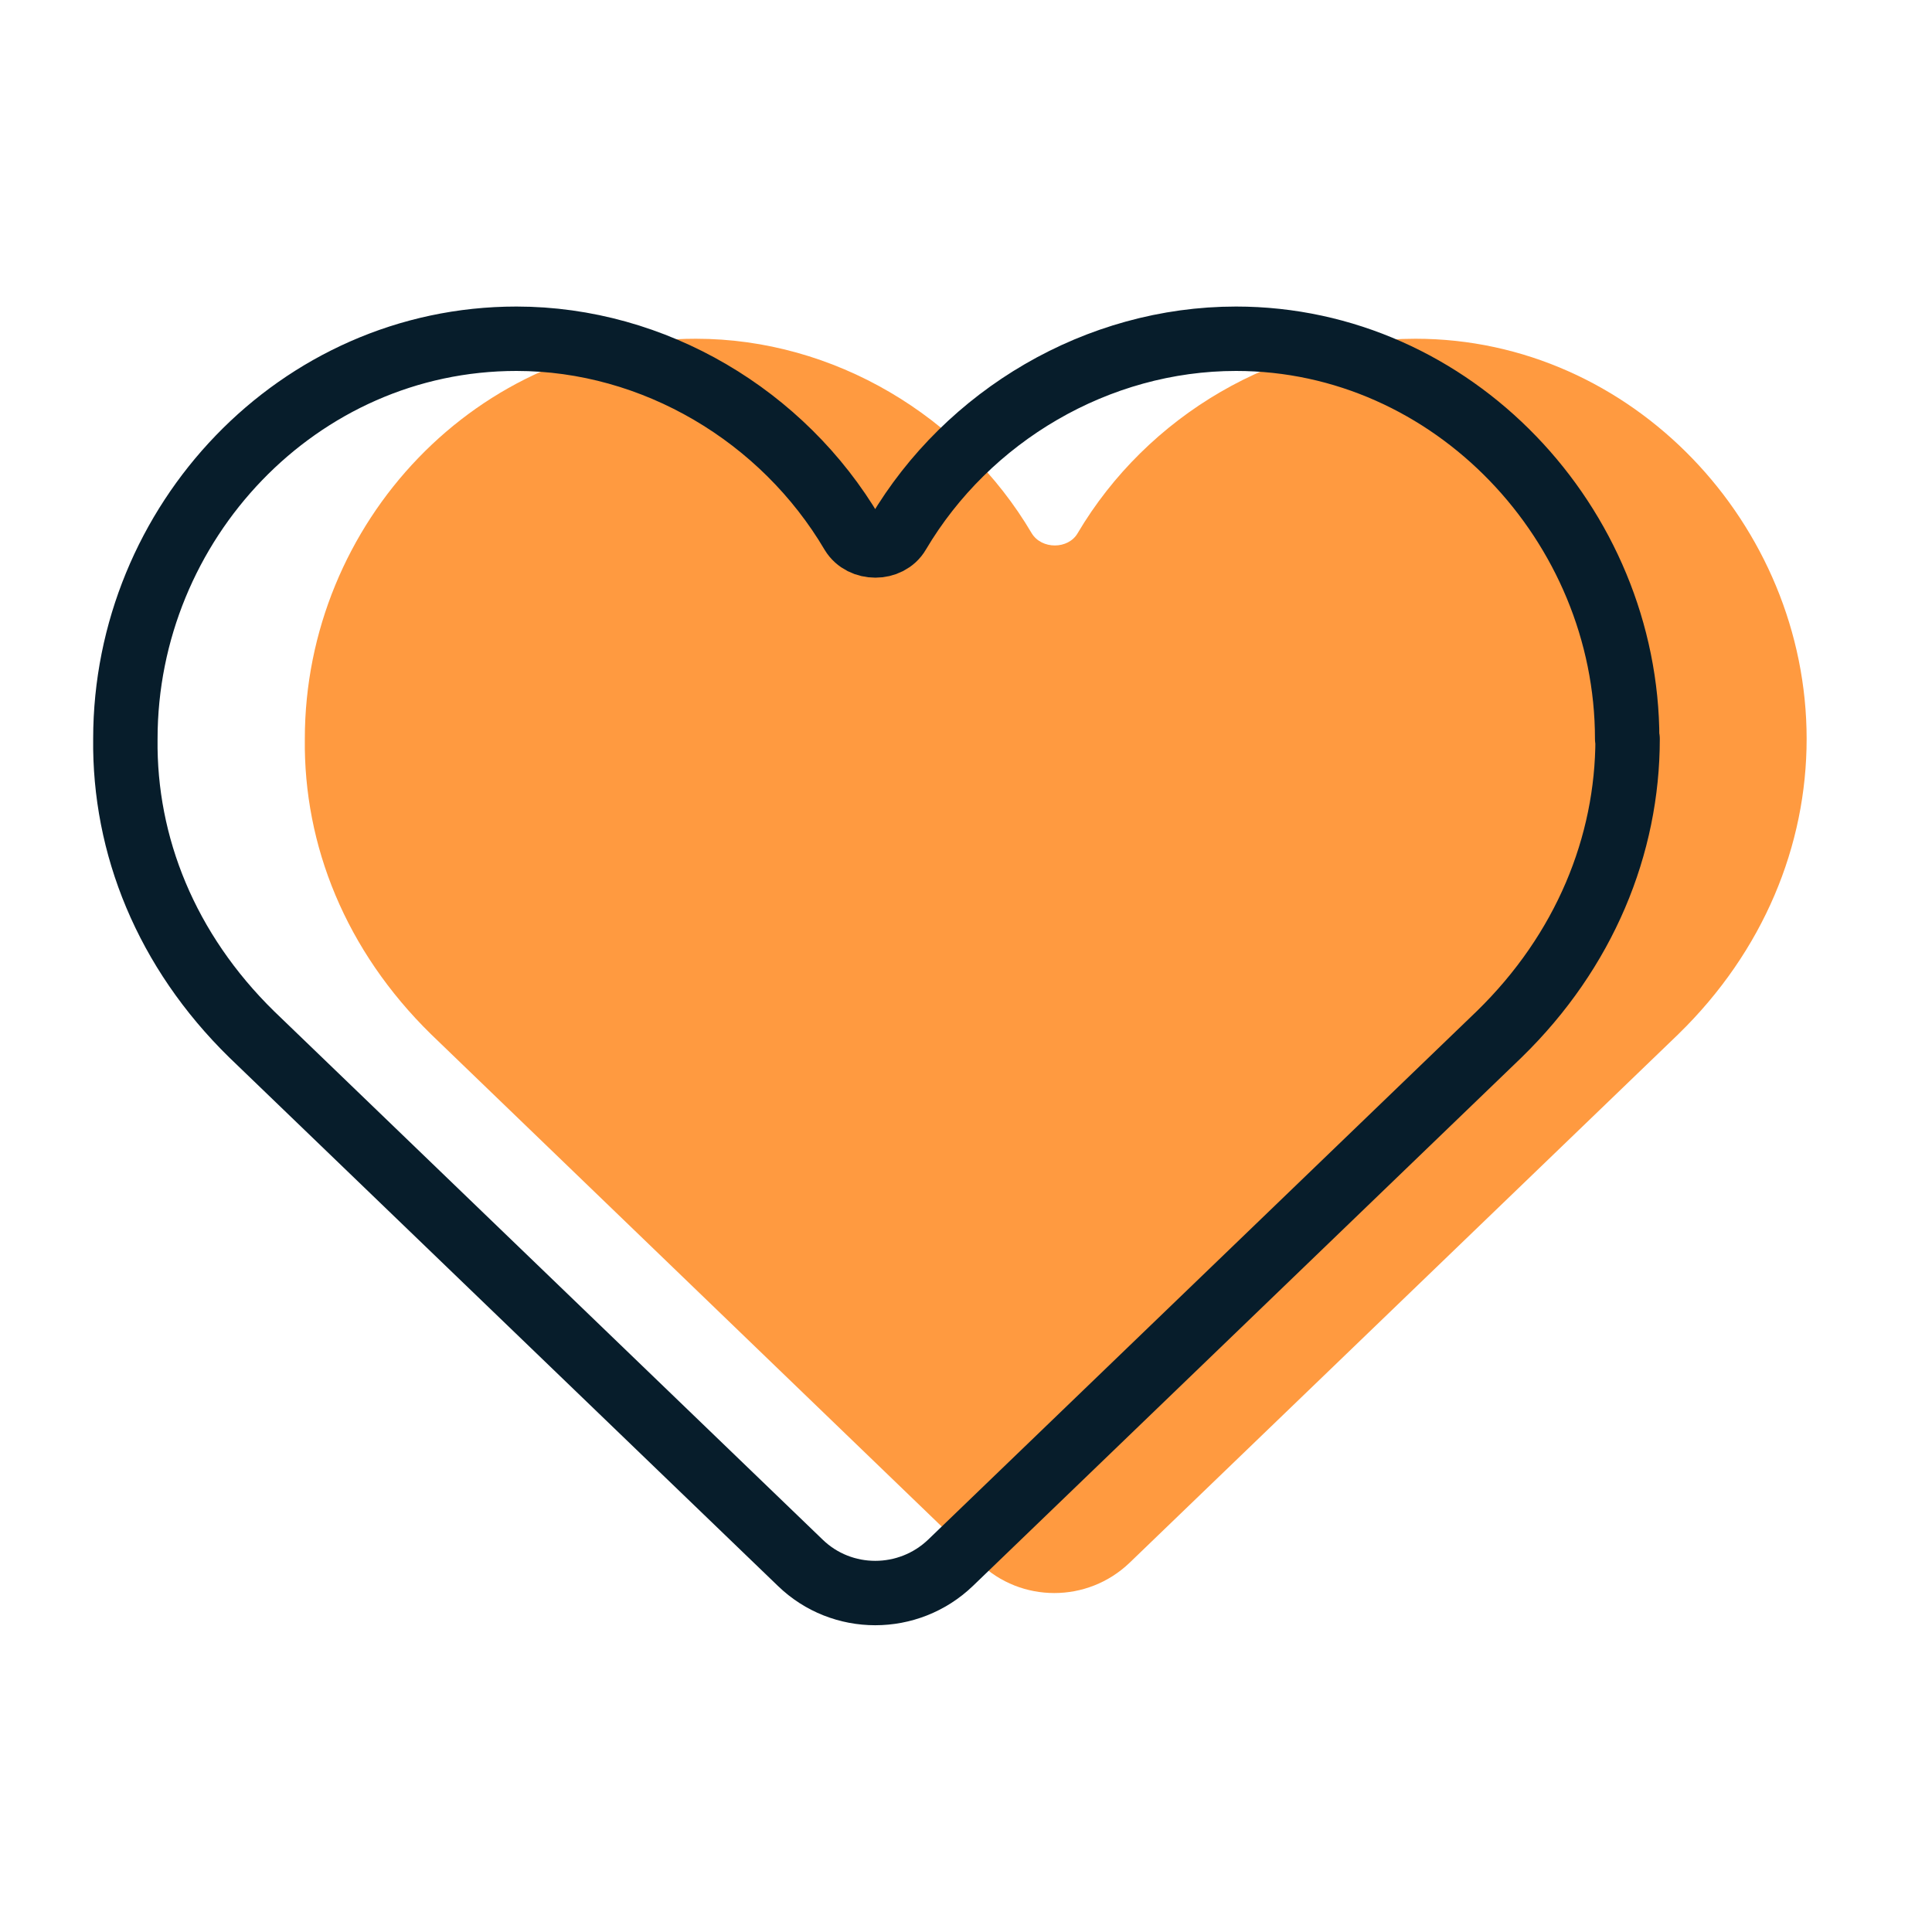
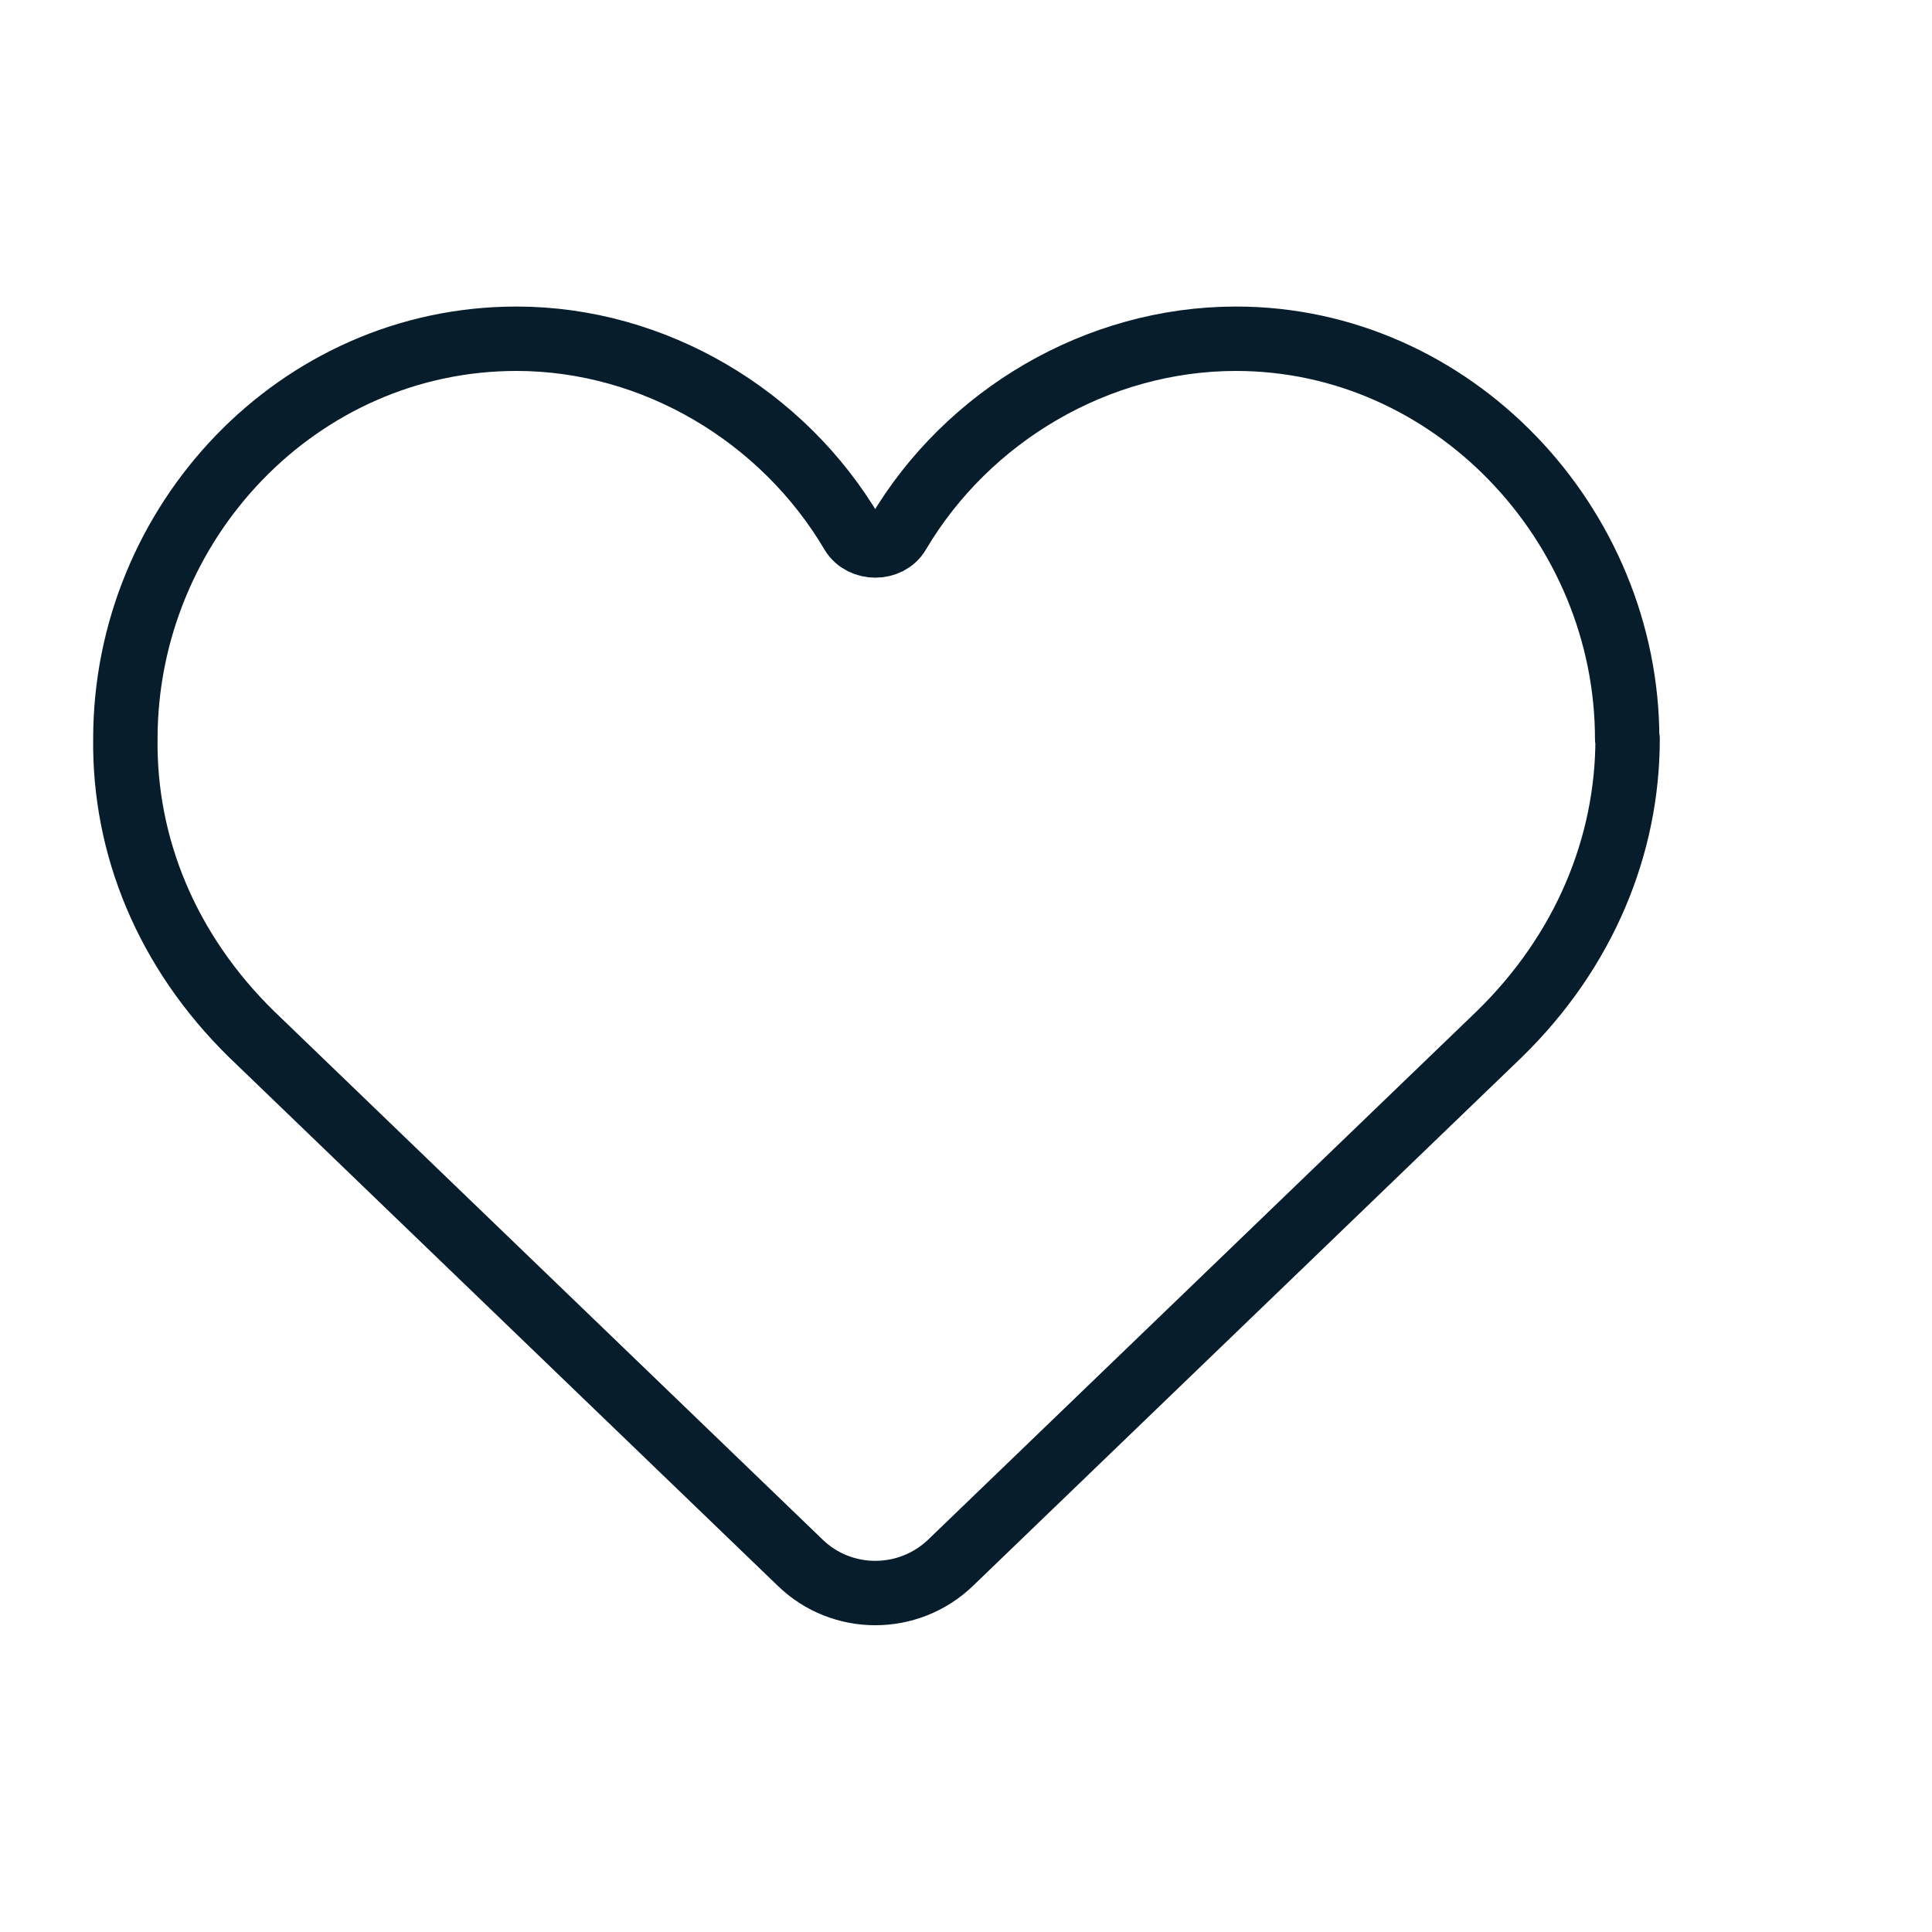
<svg xmlns="http://www.w3.org/2000/svg" width="45" height="45" viewBox="0 0 45 45">
  <defs>
    <style>.c{fill:#ff9a40;}.d{fill:none;stroke:#071d2b;stroke-linecap:round;stroke-linejoin:round;stroke-width:1.5px;}</style>
  </defs>
  <g id="a" />
  <g id="b">
    <g>
-       <path class="c" d="M42.08,17.21c0,2.48-1,4.94-2.99,6.88l-12.78,12.31c-.98,.94-2.53,.94-3.5,0l-12.77-12.31c-1.99-1.95-2.97-4.4-2.94-6.88,0-5.03,4.02-9.32,9.11-9.32,3.21,0,6.21,1.8,7.82,4.53,.23,.38,.85,.38,1.07,0,1.62-2.74,4.64-4.53,7.87-4.53,5.05,0,9.11,4.33,9.11,9.32Z" />
      <path class="d" d="M37.91,17.21c0,2.48-1,4.94-2.99,6.88l-12.78,12.31c-.98,.94-2.53,.94-3.5,0L5.86,24.09c-1.99-1.95-2.97-4.4-2.94-6.88,0-5.03,4.02-9.32,9.11-9.32,3.21,0,6.21,1.8,7.82,4.53,.23,.38,.85,.38,1.07,0,1.62-2.74,4.64-4.53,7.87-4.53,5.05,0,9.11,4.33,9.11,9.32Z" />
    </g>
  </g>
</svg>